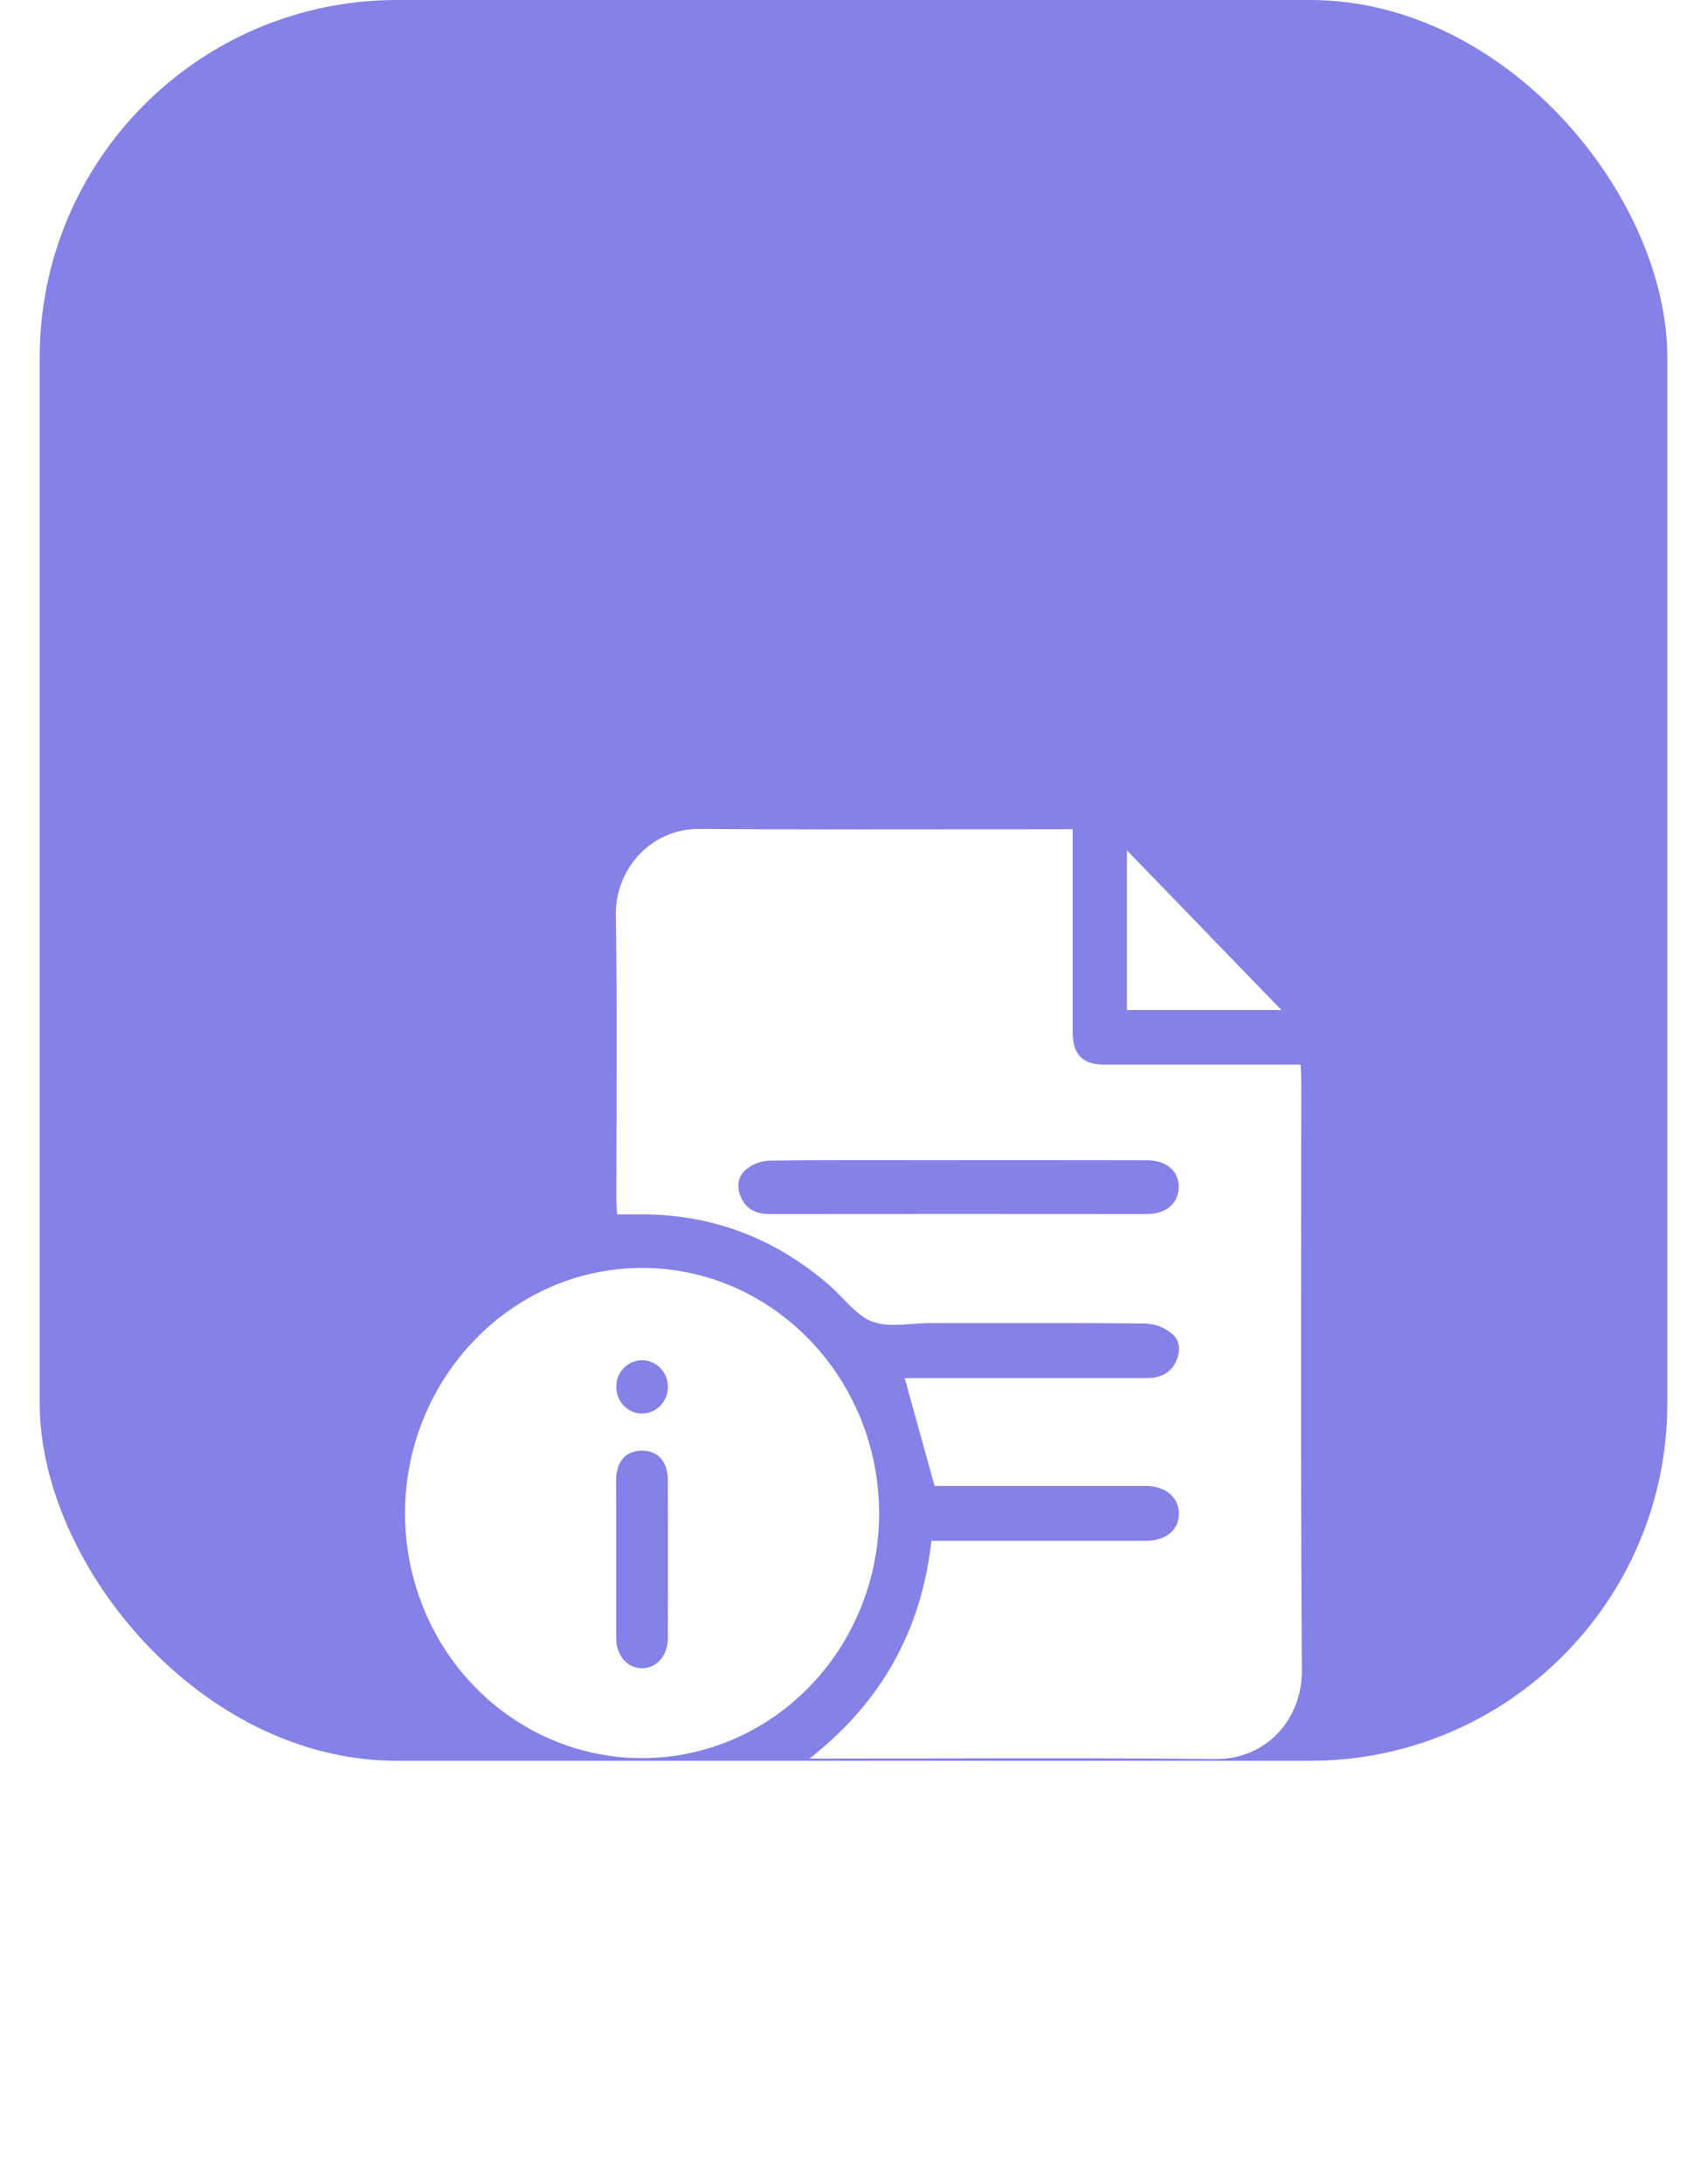
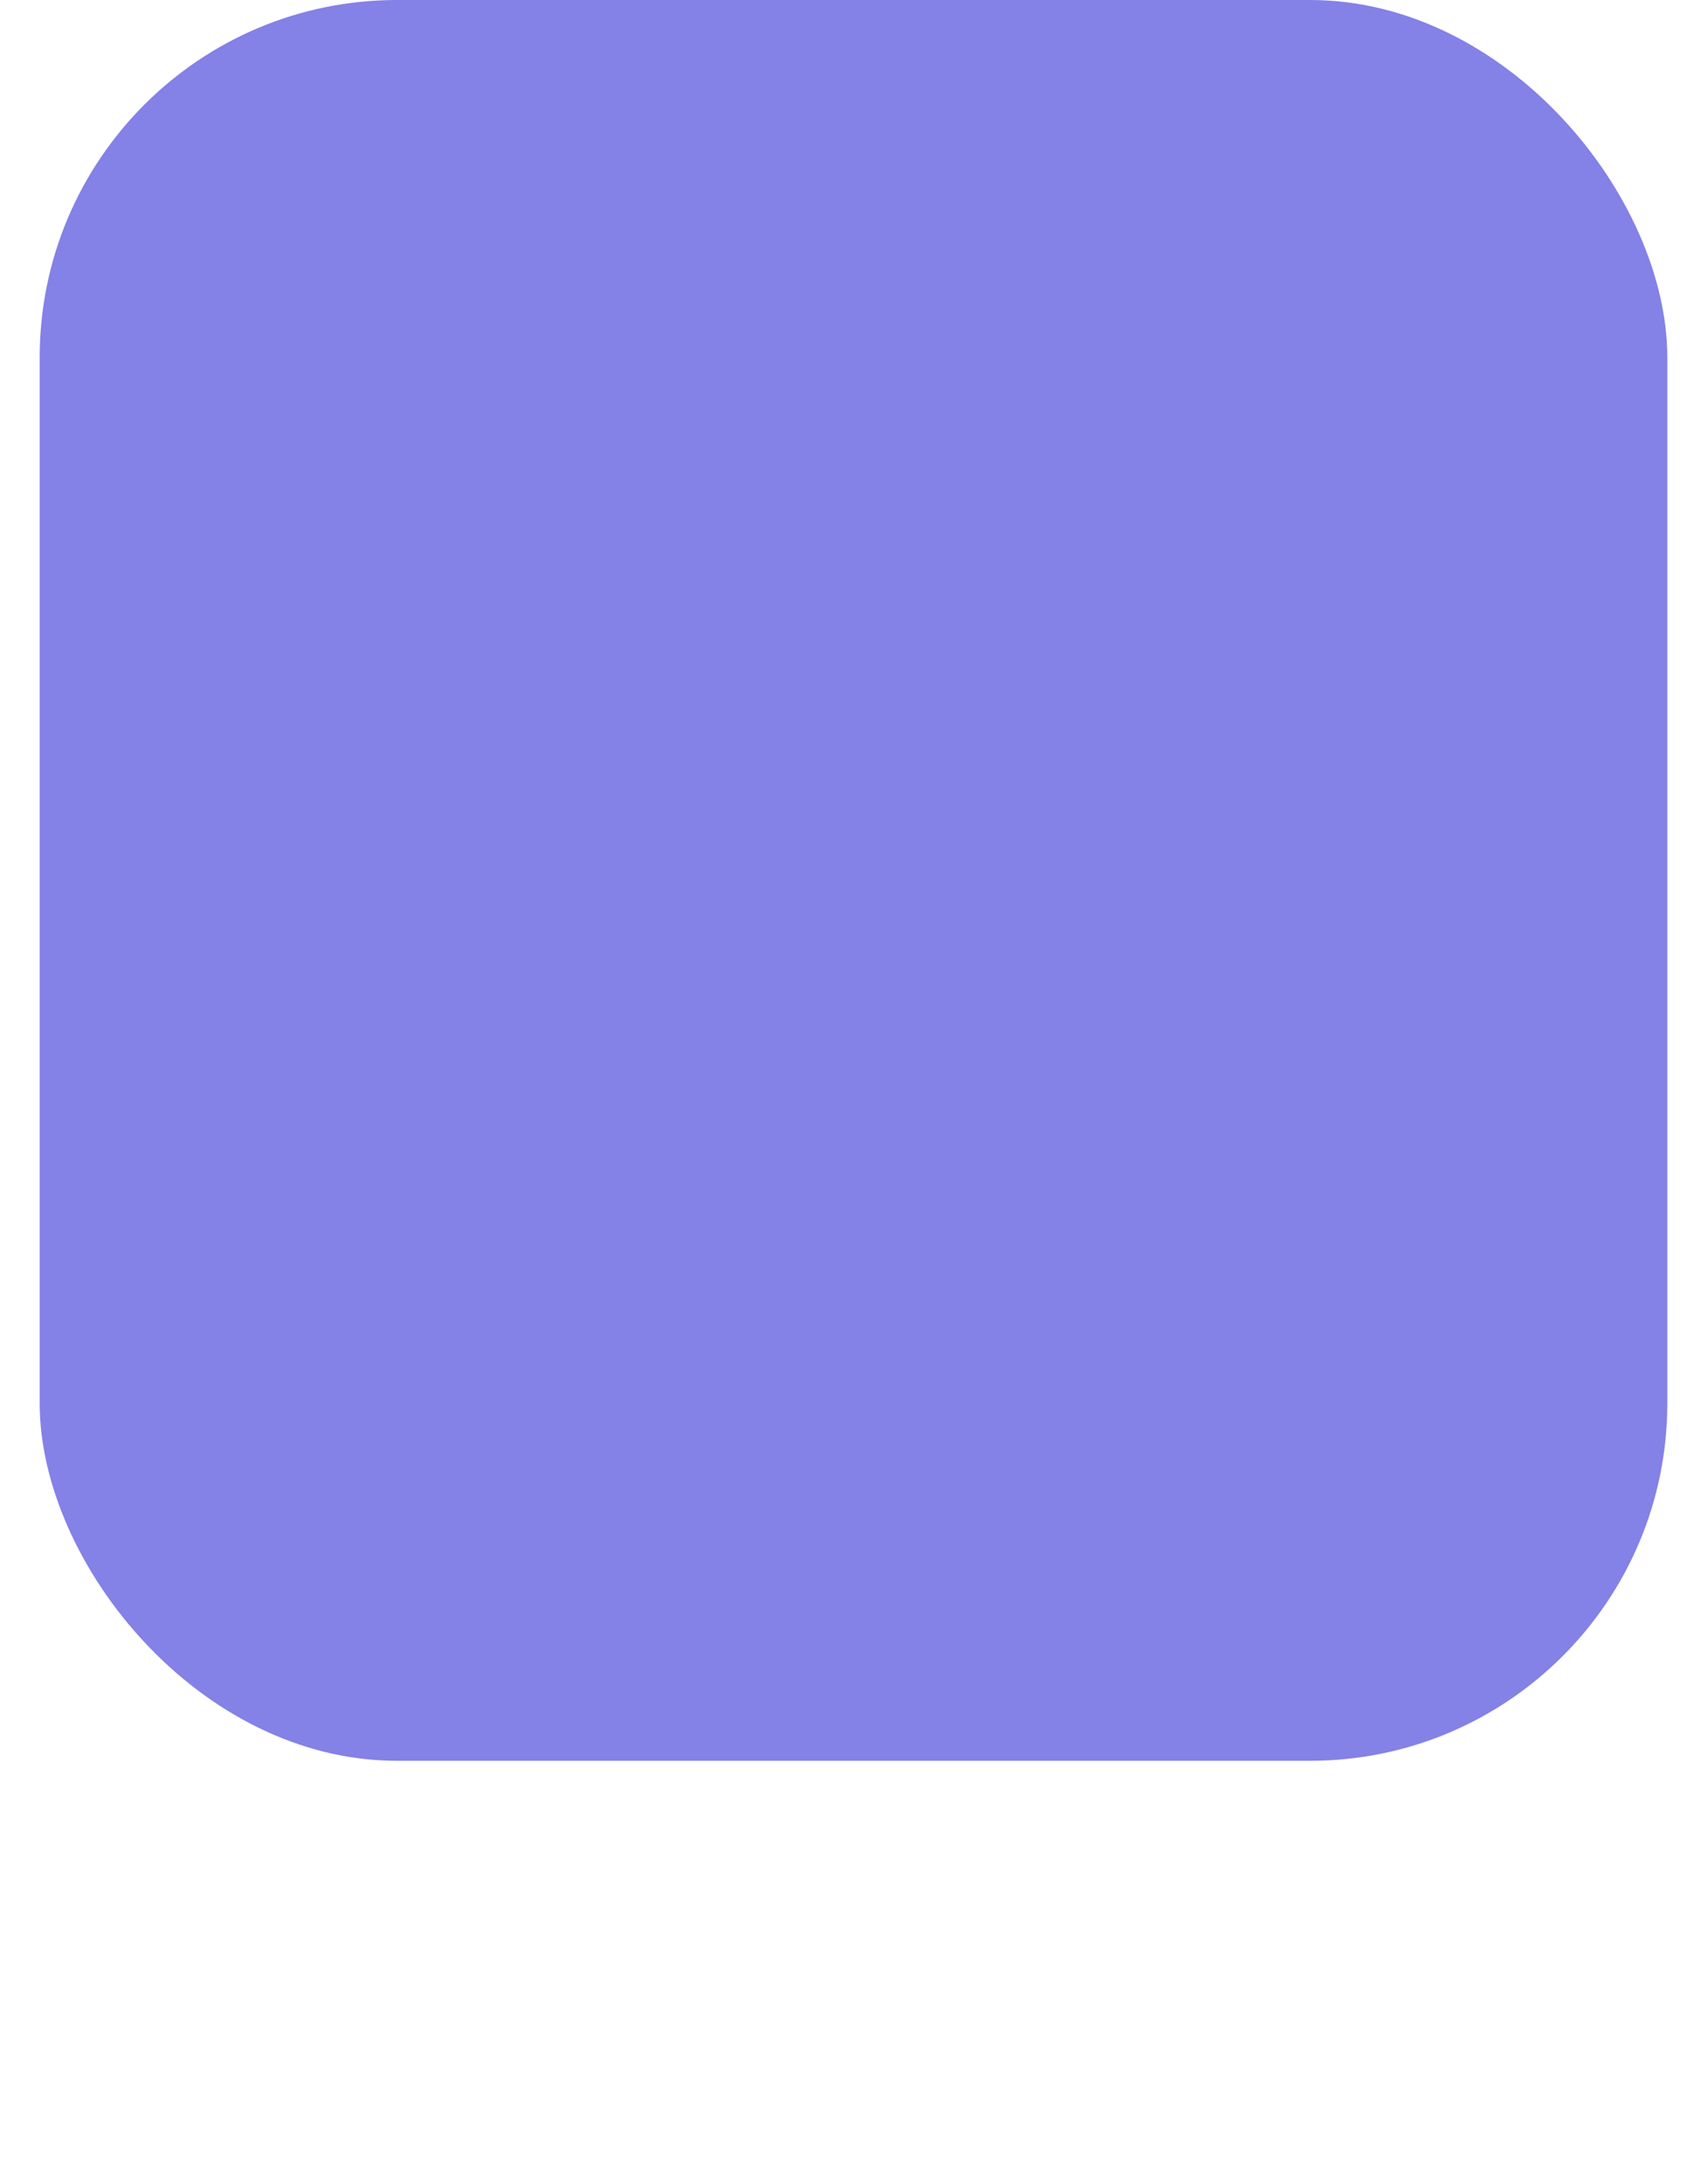
<svg xmlns="http://www.w3.org/2000/svg" width="43" height="55" viewBox="0 0 43 55" fill="none">
  <rect x="1" width="41" height="44.347" rx="9" fill="#8481E7" />
  <g filter="url(#filter0_d_8164_11809)">
-     <path fill-rule="evenodd" clip-rule="evenodd" d="M27.021 10.883V14.07V16.009C27.025 16.556 27.273 16.813 27.801 16.813H32.336H32.762C32.764 16.861 32.767 16.907 32.769 16.951V16.951C32.774 17.046 32.779 17.134 32.779 17.222C32.779 18.554 32.778 19.887 32.776 21.219V21.219C32.773 24.836 32.769 28.452 32.794 32.068C32.803 33.324 31.877 34.316 30.617 34.303C28.293 34.279 25.968 34.284 23.644 34.288C22.708 34.29 21.773 34.292 20.837 34.292H20.391C22.202 32.871 23.209 31.07 23.463 28.807H28.862C29.37 28.807 29.699 28.533 29.696 28.119C29.693 27.705 29.355 27.425 28.858 27.424H23.897H23.543L23.314 26.602C23.139 25.97 22.965 25.344 22.789 24.708H23.138H28.879C29.197 24.708 29.46 24.611 29.616 24.306C29.747 24.05 29.733 23.77 29.532 23.599C29.346 23.441 29.117 23.349 28.876 23.334C27.477 23.319 26.078 23.32 24.678 23.322H24.678H24.678C24.259 23.322 23.839 23.323 23.419 23.323C23.272 23.323 23.121 23.334 22.97 23.346C22.623 23.372 22.277 23.398 21.979 23.287C21.696 23.182 21.462 22.94 21.228 22.698C21.117 22.584 21.006 22.469 20.889 22.368C19.475 21.144 17.845 20.55 15.999 20.586H15.547C15.544 20.545 15.541 20.505 15.538 20.465C15.531 20.385 15.525 20.307 15.525 20.228C15.525 19.538 15.527 18.848 15.53 18.158C15.535 16.459 15.541 14.76 15.512 13.061C15.507 12.773 15.557 12.487 15.662 12.219C15.766 11.952 15.921 11.709 16.119 11.505C16.316 11.301 16.551 11.14 16.811 11.033C17.07 10.925 17.347 10.872 17.626 10.877C19.793 10.894 21.959 10.891 24.125 10.888C24.983 10.887 25.84 10.885 26.698 10.885L27.021 10.883ZM23.053 19.22H23.053H23.053C21.824 19.218 20.595 19.217 19.369 19.232C19.152 19.243 18.945 19.326 18.777 19.468C18.577 19.643 18.552 19.915 18.674 20.174C18.823 20.488 19.085 20.577 19.405 20.577C22.567 20.574 25.73 20.574 28.893 20.577C29.378 20.577 29.692 20.3 29.693 19.895C29.694 19.49 29.384 19.224 28.893 19.224C27.312 19.22 25.73 19.218 24.149 19.219V19.221C23.784 19.221 23.418 19.22 23.053 19.22ZM22.145 28.119C22.145 29.753 21.516 31.32 20.396 32.475C19.276 33.631 17.758 34.28 16.174 34.28C14.591 34.28 13.072 33.631 11.952 32.475C10.832 31.32 10.203 29.753 10.203 28.119C10.203 24.706 12.9 21.922 16.192 21.934C19.484 21.945 22.145 24.719 22.145 28.119ZM15.521 29.926V29.927C15.521 30.372 15.52 30.818 15.522 31.264C15.526 31.703 15.806 32.017 16.175 32.016C16.544 32.014 16.823 31.697 16.823 31.26C16.828 29.935 16.828 28.609 16.823 27.284C16.823 26.815 16.584 26.543 16.185 26.537C15.768 26.529 15.522 26.802 15.519 27.288C15.519 27.614 15.52 27.942 15.521 28.269V28.27C15.521 28.599 15.522 28.928 15.522 29.258C15.522 29.481 15.522 29.704 15.521 29.926ZM16.825 24.929C16.825 24.751 16.756 24.58 16.634 24.454C16.512 24.329 16.347 24.258 16.174 24.258C16.002 24.258 15.836 24.329 15.714 24.454C15.592 24.58 15.524 24.751 15.524 24.929C15.524 25.107 15.592 25.278 15.714 25.404C15.836 25.53 16.002 25.601 16.174 25.601C16.347 25.601 16.512 25.53 16.634 25.404C16.756 25.278 16.825 25.107 16.825 24.929ZM28.387 15.438H32.279L28.387 11.416V15.438Z" fill="white" />
-   </g>
+     </g>
  <defs>
    <filter id="filter0_d_8164_11809" x="0.203" y="10.877" width="42.59" height="43.426" filterUnits="userSpaceOnUse" color-interpolation-filters="sRGB">
      <feFlood flood-opacity="0" result="BackgroundImageFix" />
      <feColorMatrix in="SourceAlpha" type="matrix" values="0 0 0 0 0 0 0 0 0 0 0 0 0 0 0 0 0 0 127 0" result="hardAlpha" />
      <feOffset dy="10" />
      <feGaussianBlur stdDeviation="5" />
      <feComposite in2="hardAlpha" operator="out" />
      <feColorMatrix type="matrix" values="0 0 0 0 0 0 0 0 0 0 0 0 0 0 0 0 0 0 0.15 0" />
      <feBlend mode="normal" in2="BackgroundImageFix" result="effect1_dropShadow_8164_11809" />
      <feBlend mode="normal" in="SourceGraphic" in2="effect1_dropShadow_8164_11809" result="shape" />
    </filter>
  </defs>
</svg>